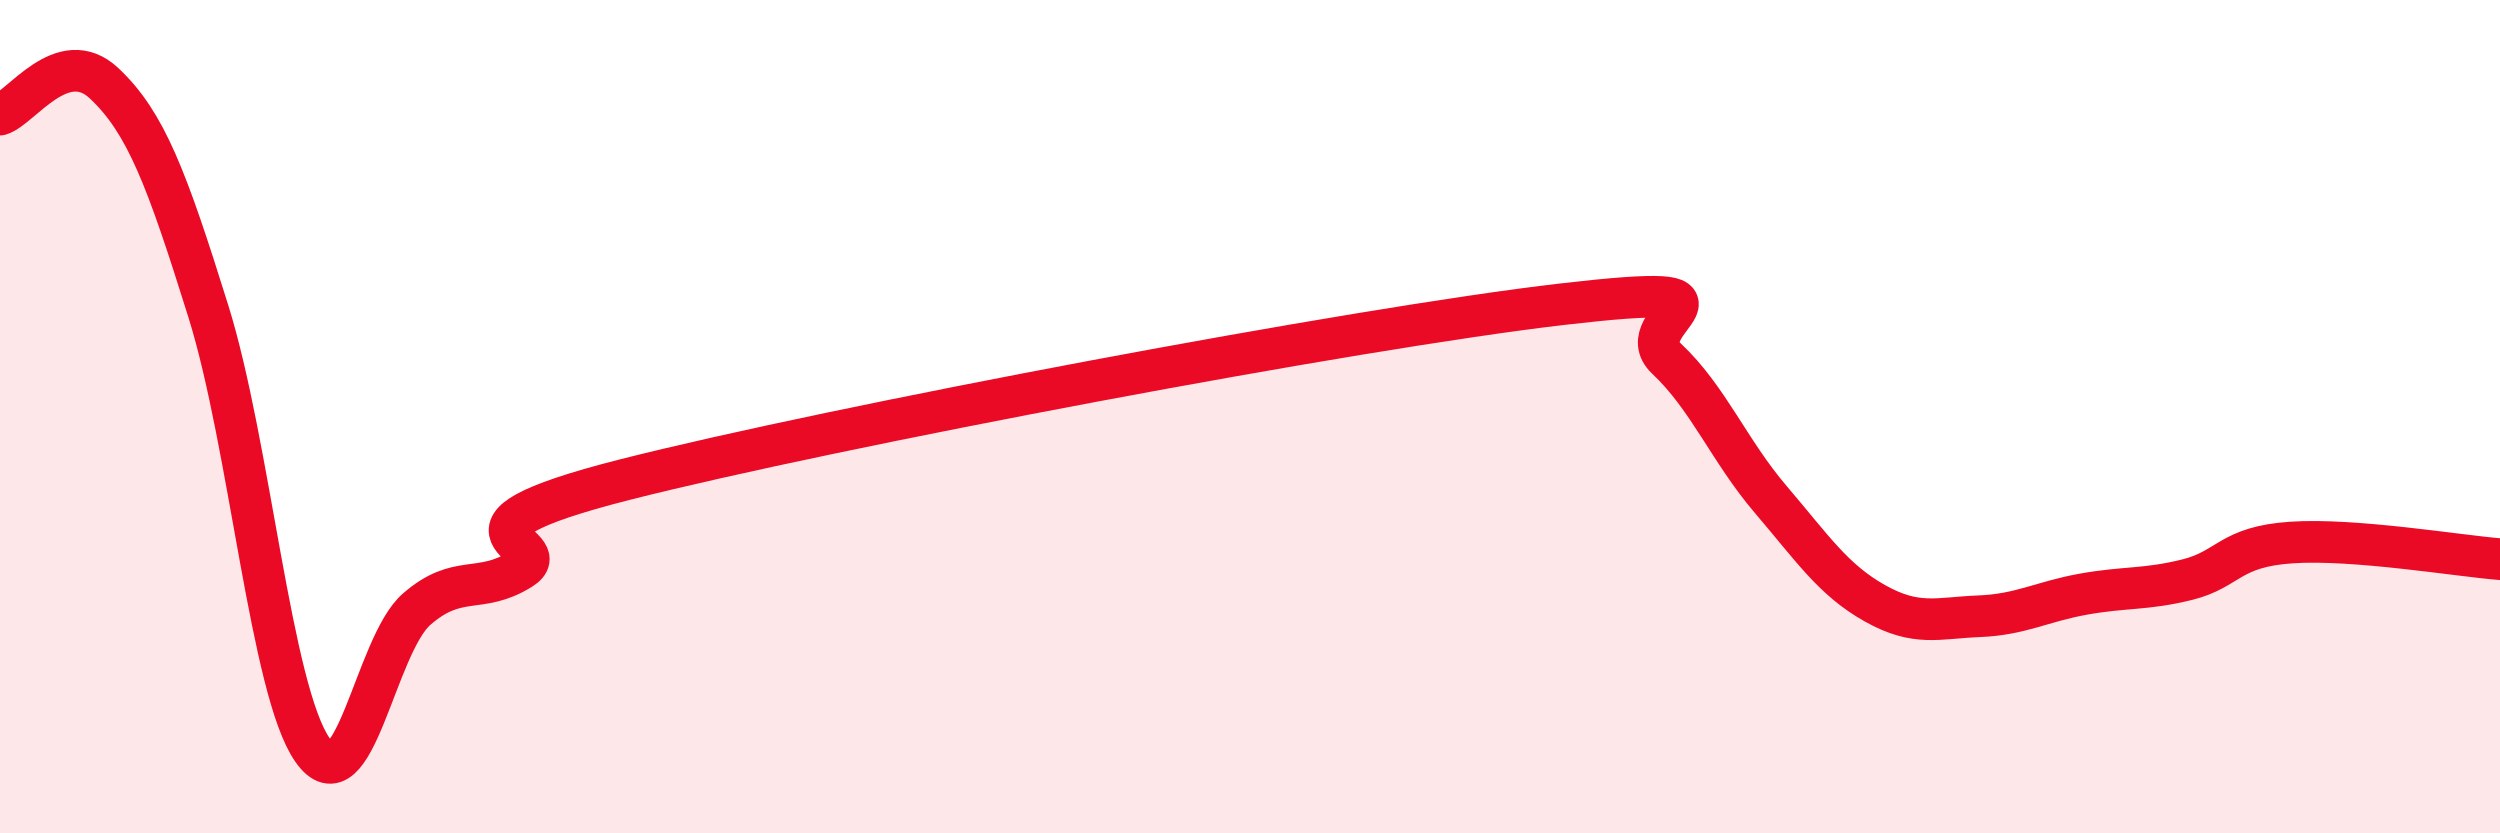
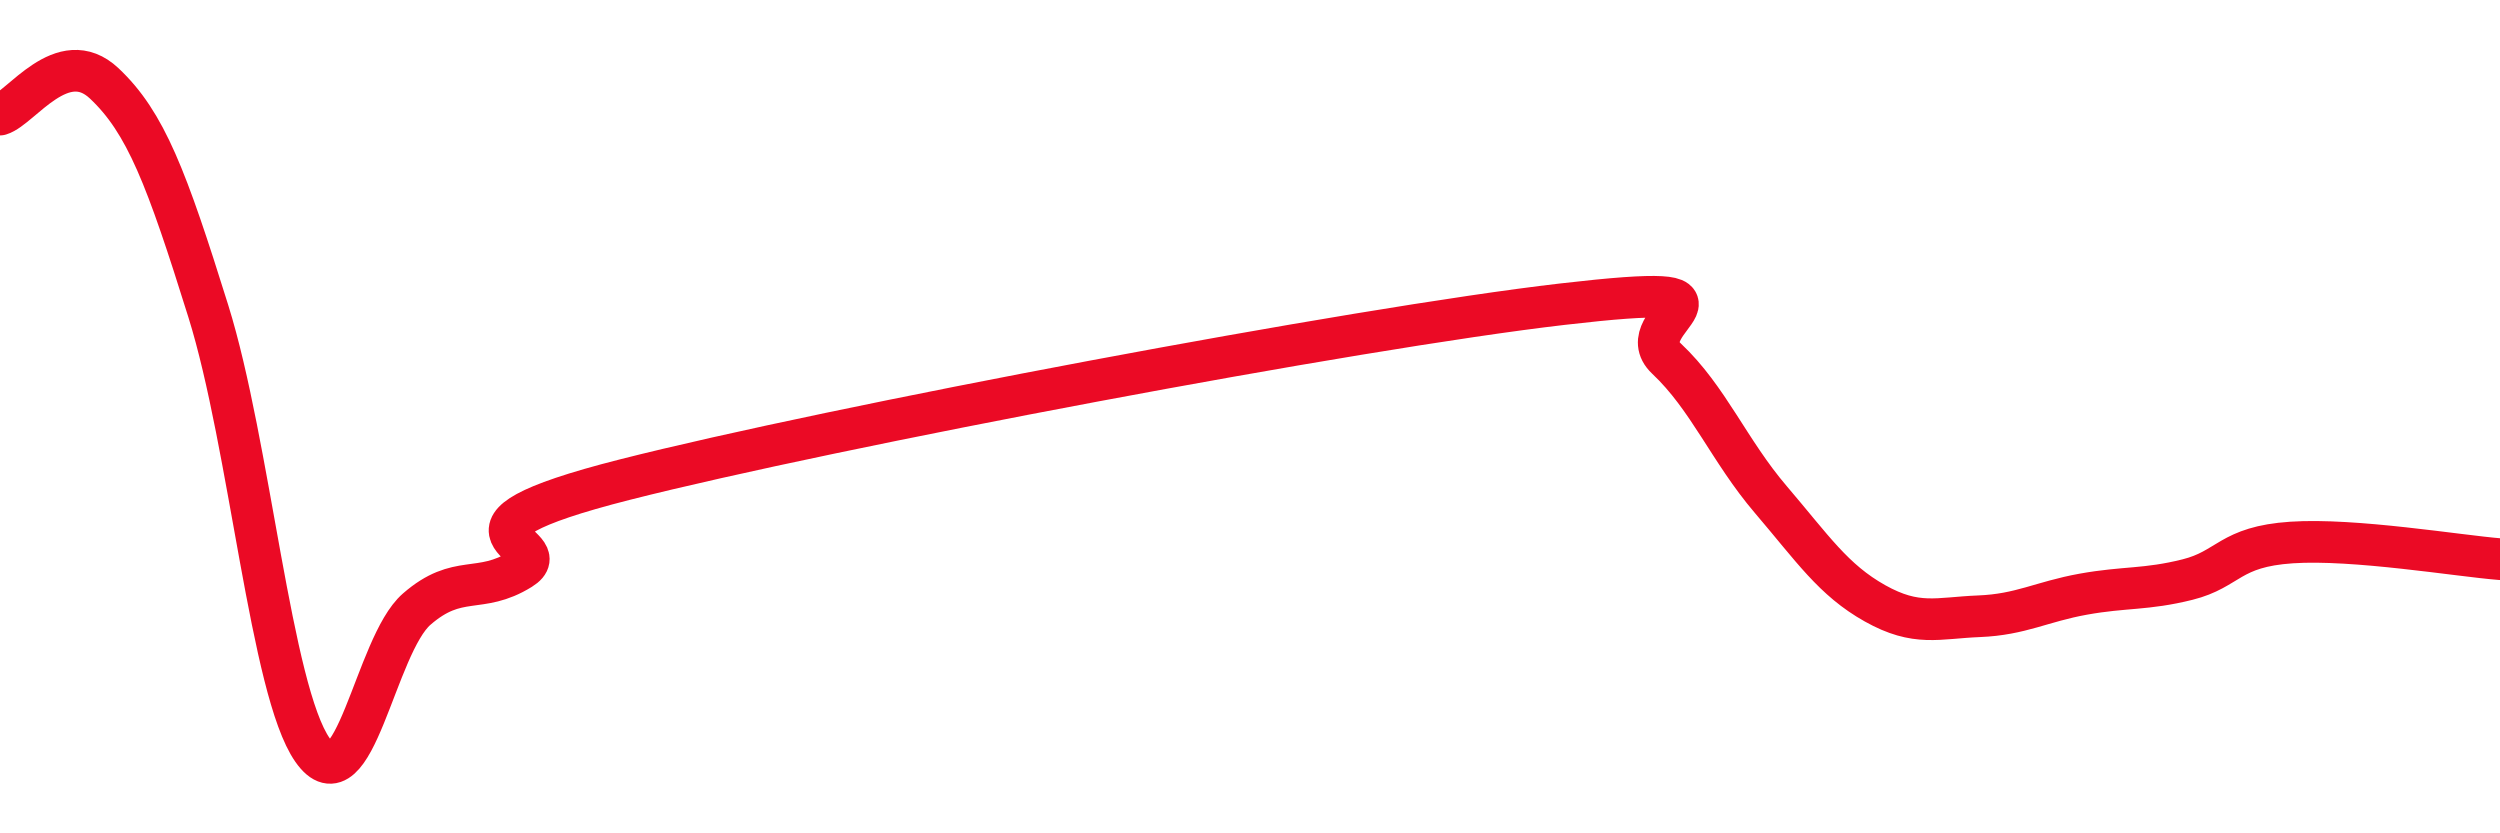
<svg xmlns="http://www.w3.org/2000/svg" width="60" height="20" viewBox="0 0 60 20">
-   <path d="M 0,2.75 C 0.5,2.6 1.5,1.06 2.5,2 C 3.5,2.94 4,4.27 5,7.47 C 6,10.67 6.5,16.57 7.5,18 C 8.5,19.43 9,15.49 10,14.62 C 11,13.75 11.5,14.28 12.5,13.66 C 13.5,13.04 10,12.78 15,11.51 C 20,10.24 32.5,7.88 37.5,7.3 C 42.5,6.72 39,7.67 40,8.61 C 41,9.55 41.5,10.82 42.5,11.99 C 43.5,13.16 44,13.92 45,14.48 C 46,15.04 46.5,14.83 47.5,14.79 C 48.5,14.75 49,14.44 50,14.26 C 51,14.08 51.5,14.16 52.5,13.91 C 53.5,13.66 53.5,13.12 55,13.02 C 56.5,12.92 59,13.34 60,13.42L60 20L0 20Z" fill="#EB0A25" opacity="0.1" stroke-linecap="round" stroke-linejoin="round" />
  <path d="M 0,2.75 C 0.5,2.6 1.5,1.06 2.5,2 C 3.5,2.94 4,4.27 5,7.47 C 6,10.67 6.5,16.57 7.5,18 C 8.5,19.43 9,15.49 10,14.62 C 11,13.75 11.5,14.28 12.5,13.66 C 13.5,13.04 10,12.78 15,11.51 C 20,10.24 32.5,7.88 37.5,7.3 C 42.5,6.72 39,7.67 40,8.61 C 41,9.55 41.5,10.82 42.5,11.99 C 43.5,13.16 44,13.92 45,14.48 C 46,15.04 46.5,14.83 47.5,14.79 C 48.5,14.75 49,14.44 50,14.26 C 51,14.08 51.5,14.16 52.5,13.91 C 53.5,13.66 53.5,13.12 55,13.02 C 56.5,12.92 59,13.34 60,13.42" stroke="#EB0A25" stroke-width="1" fill="none" stroke-linecap="round" stroke-linejoin="round" />
</svg>